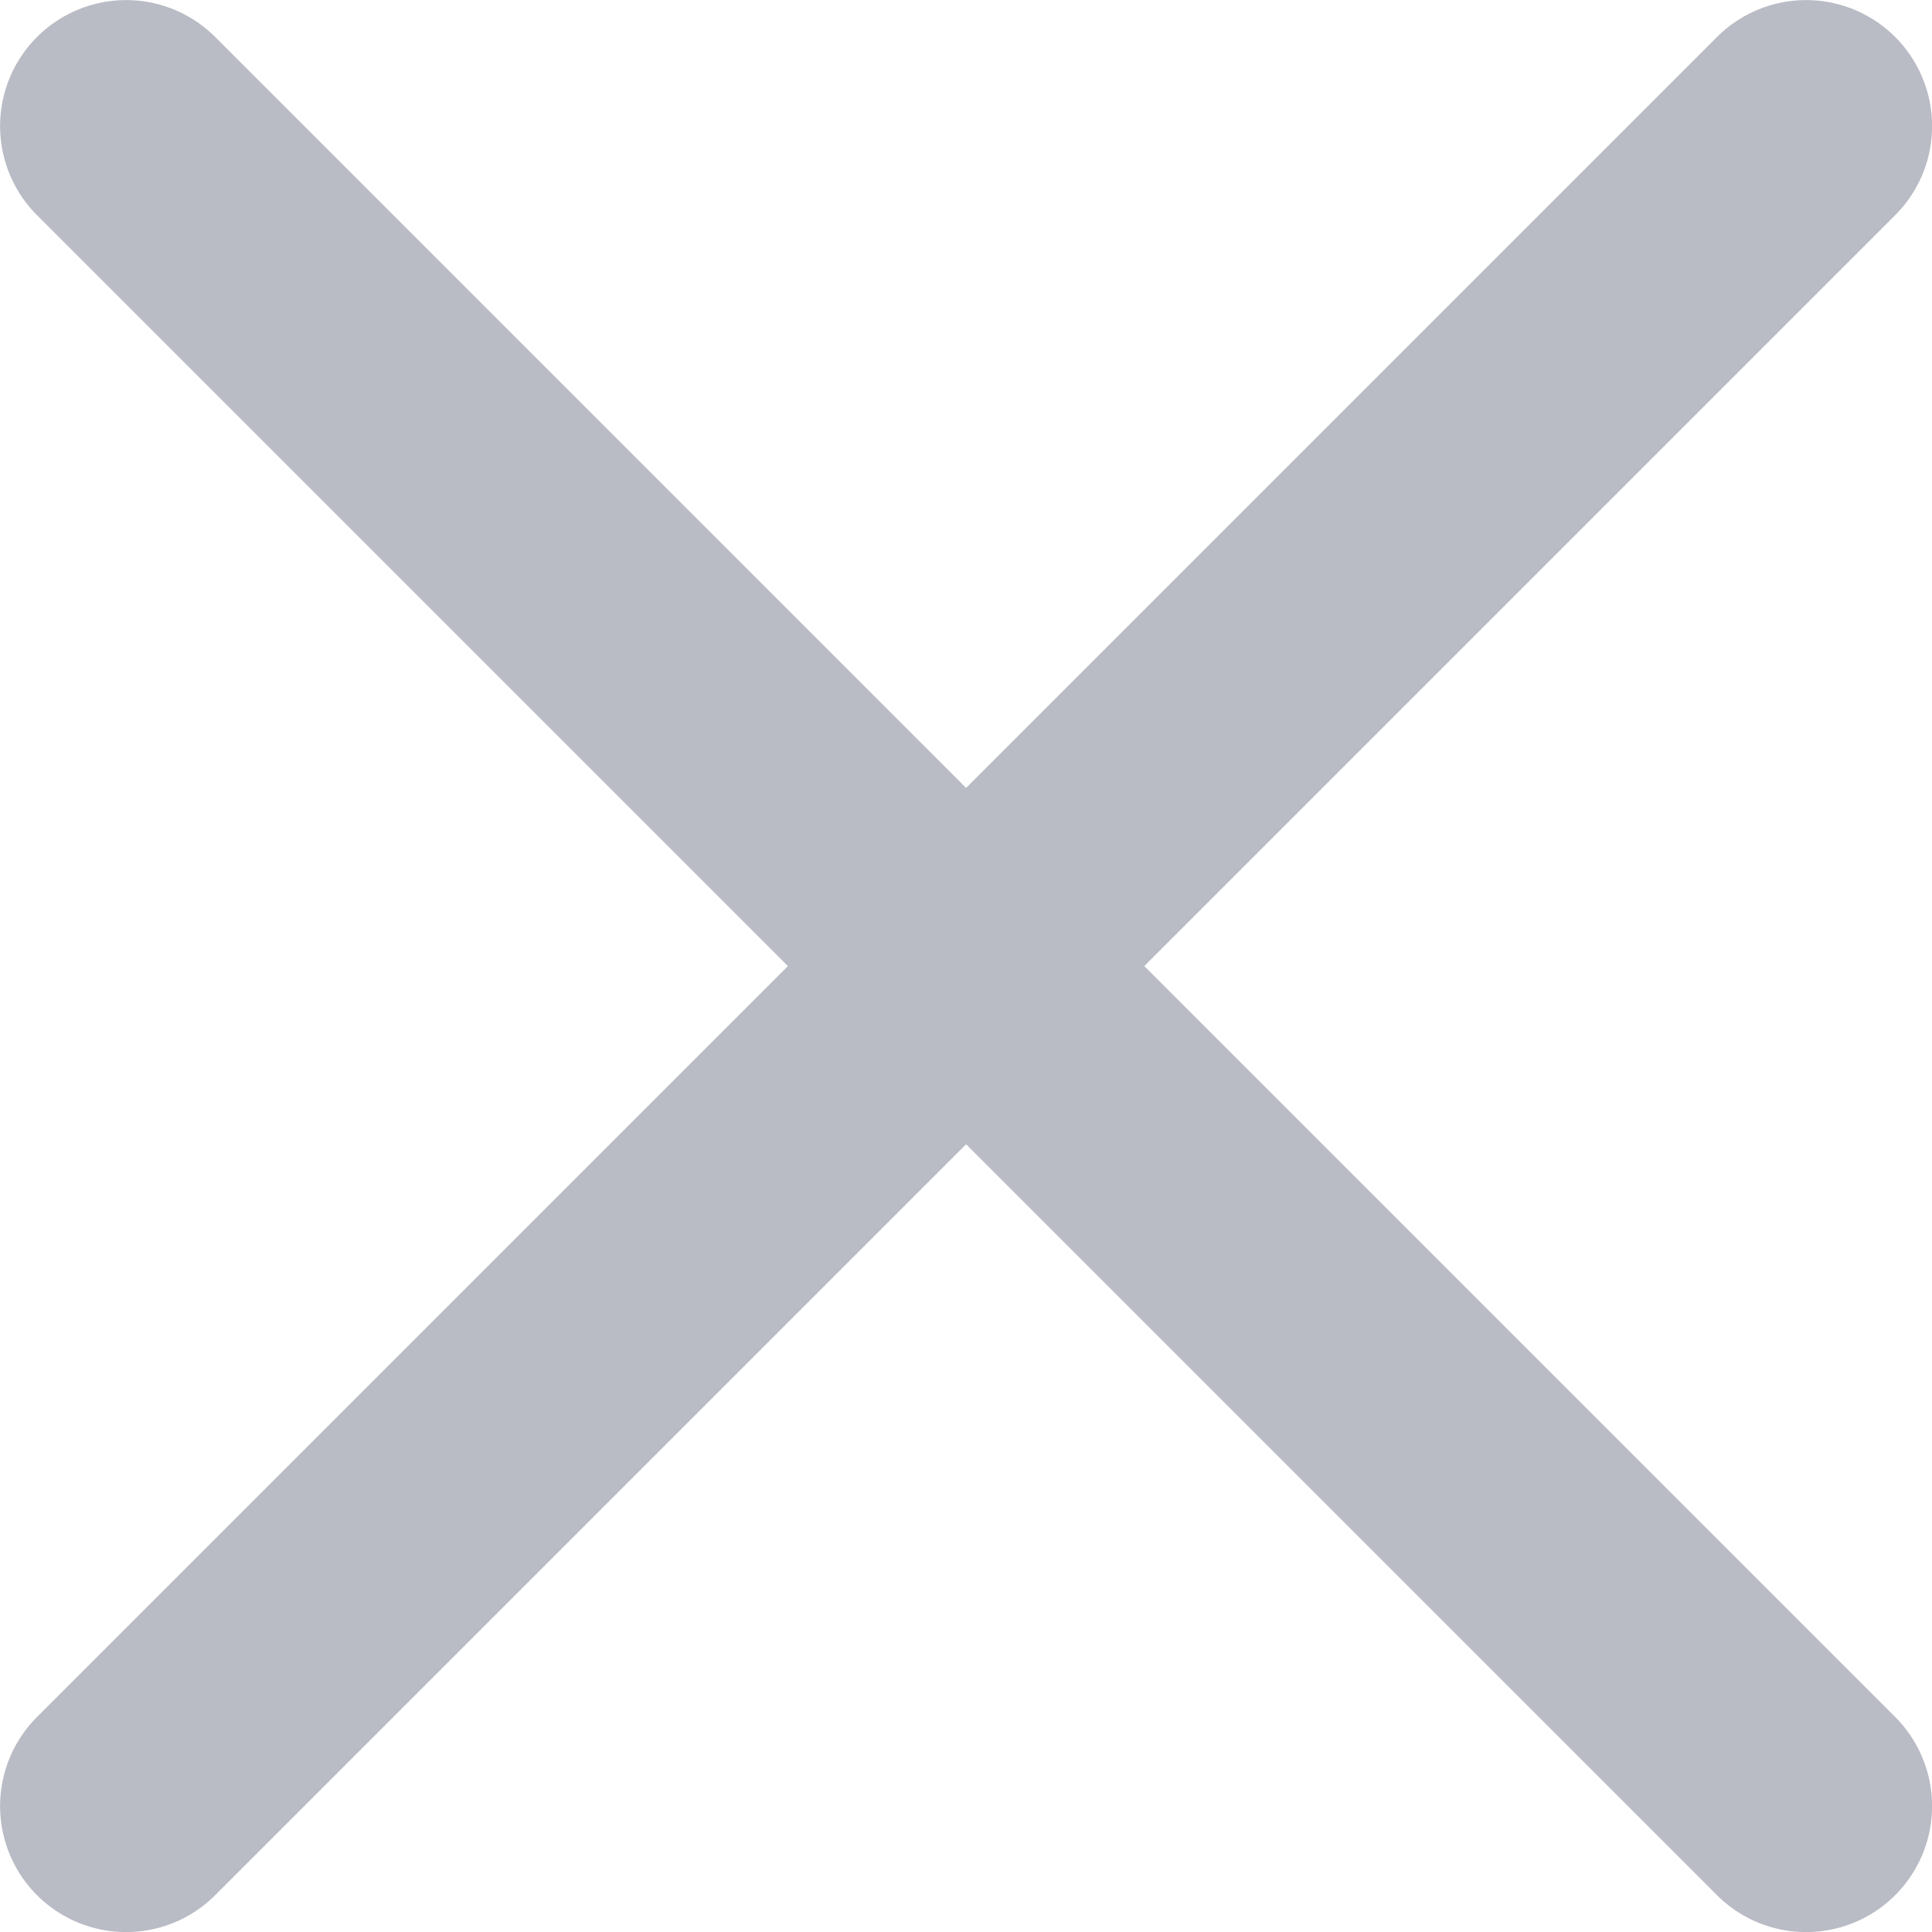
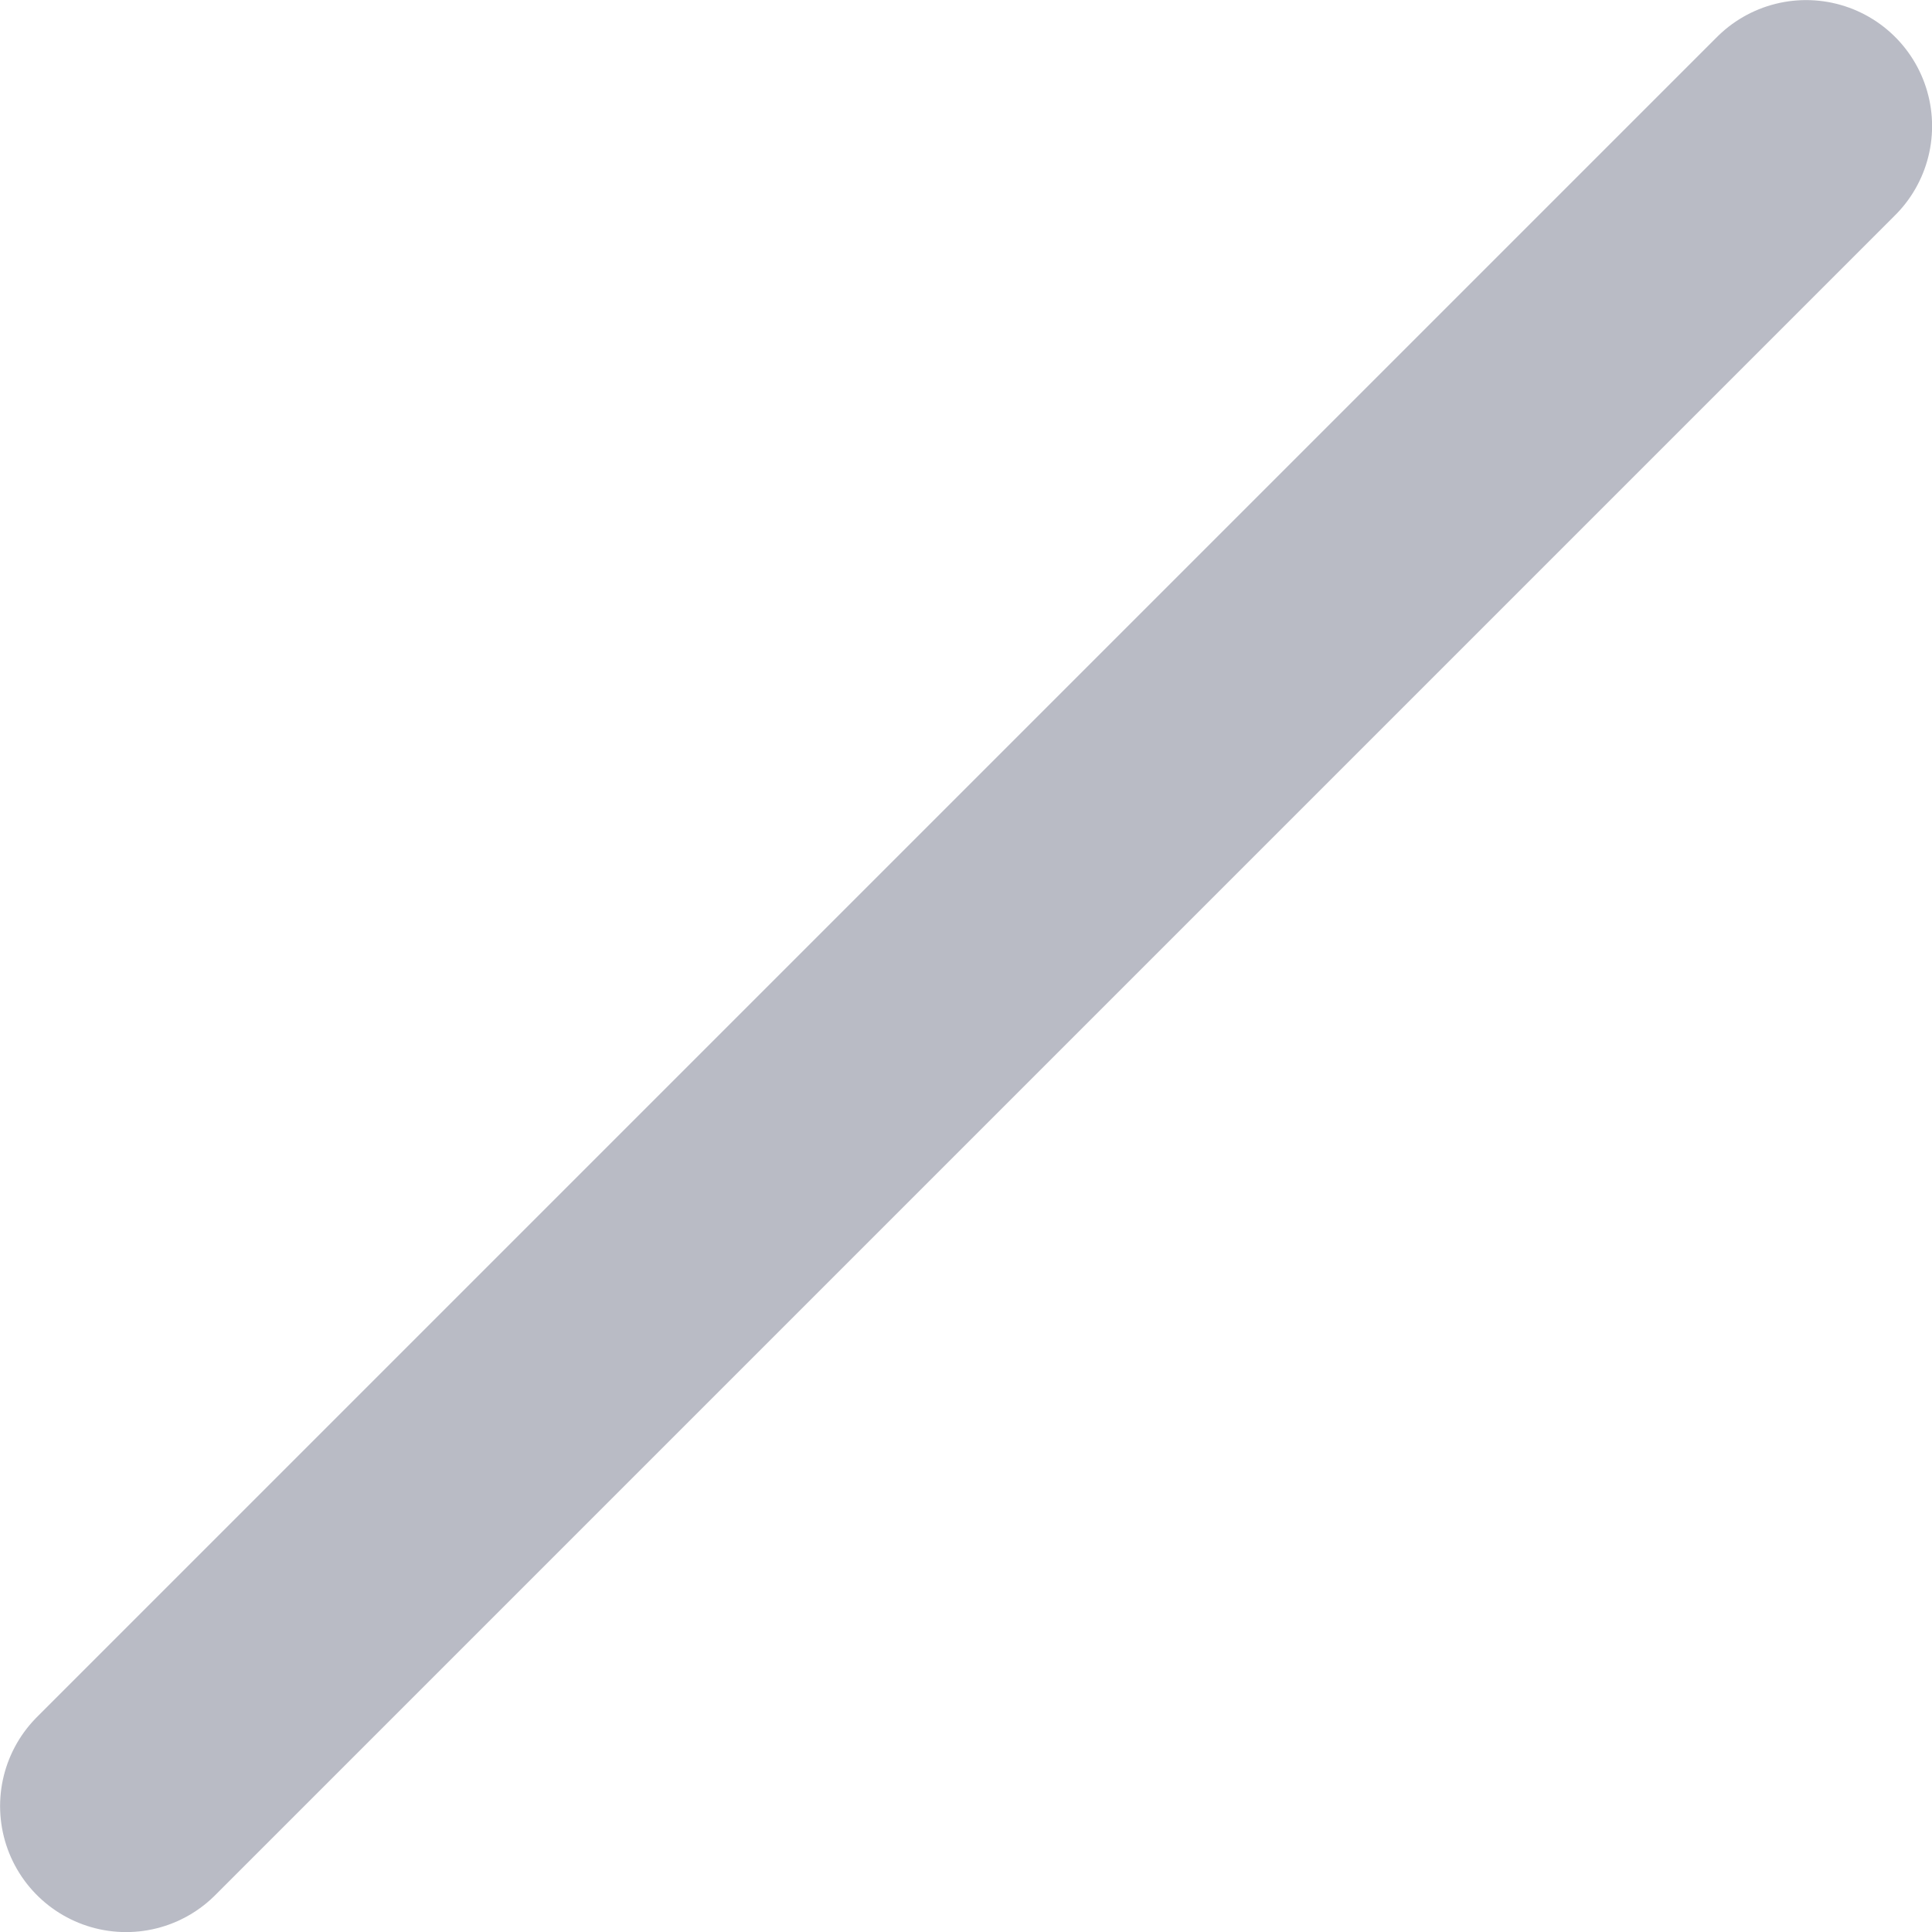
<svg xmlns="http://www.w3.org/2000/svg" version="1.1" id="Layer_1" x="0px" y="0px" viewBox="0 0 23 23" style="enable-background:new 0 0 23 23;" xml:space="preserve">
  <style type="text/css">
	.st0{fill:none;stroke:#B9BBC5;stroke-width:3;stroke-linecap:round;}
</style>
  <g id="Group_160442" transform="translate(-1019.379 -33.379)">
-     <line id="Line_14" class="st0" x1="1020.88" y1="34.88" x2="1040.88" y2="54.88" />
    <line id="Line_15" class="st0" x1="1040.88" y1="34.88" x2="1020.88" y2="54.88" />
  </g>
</svg>